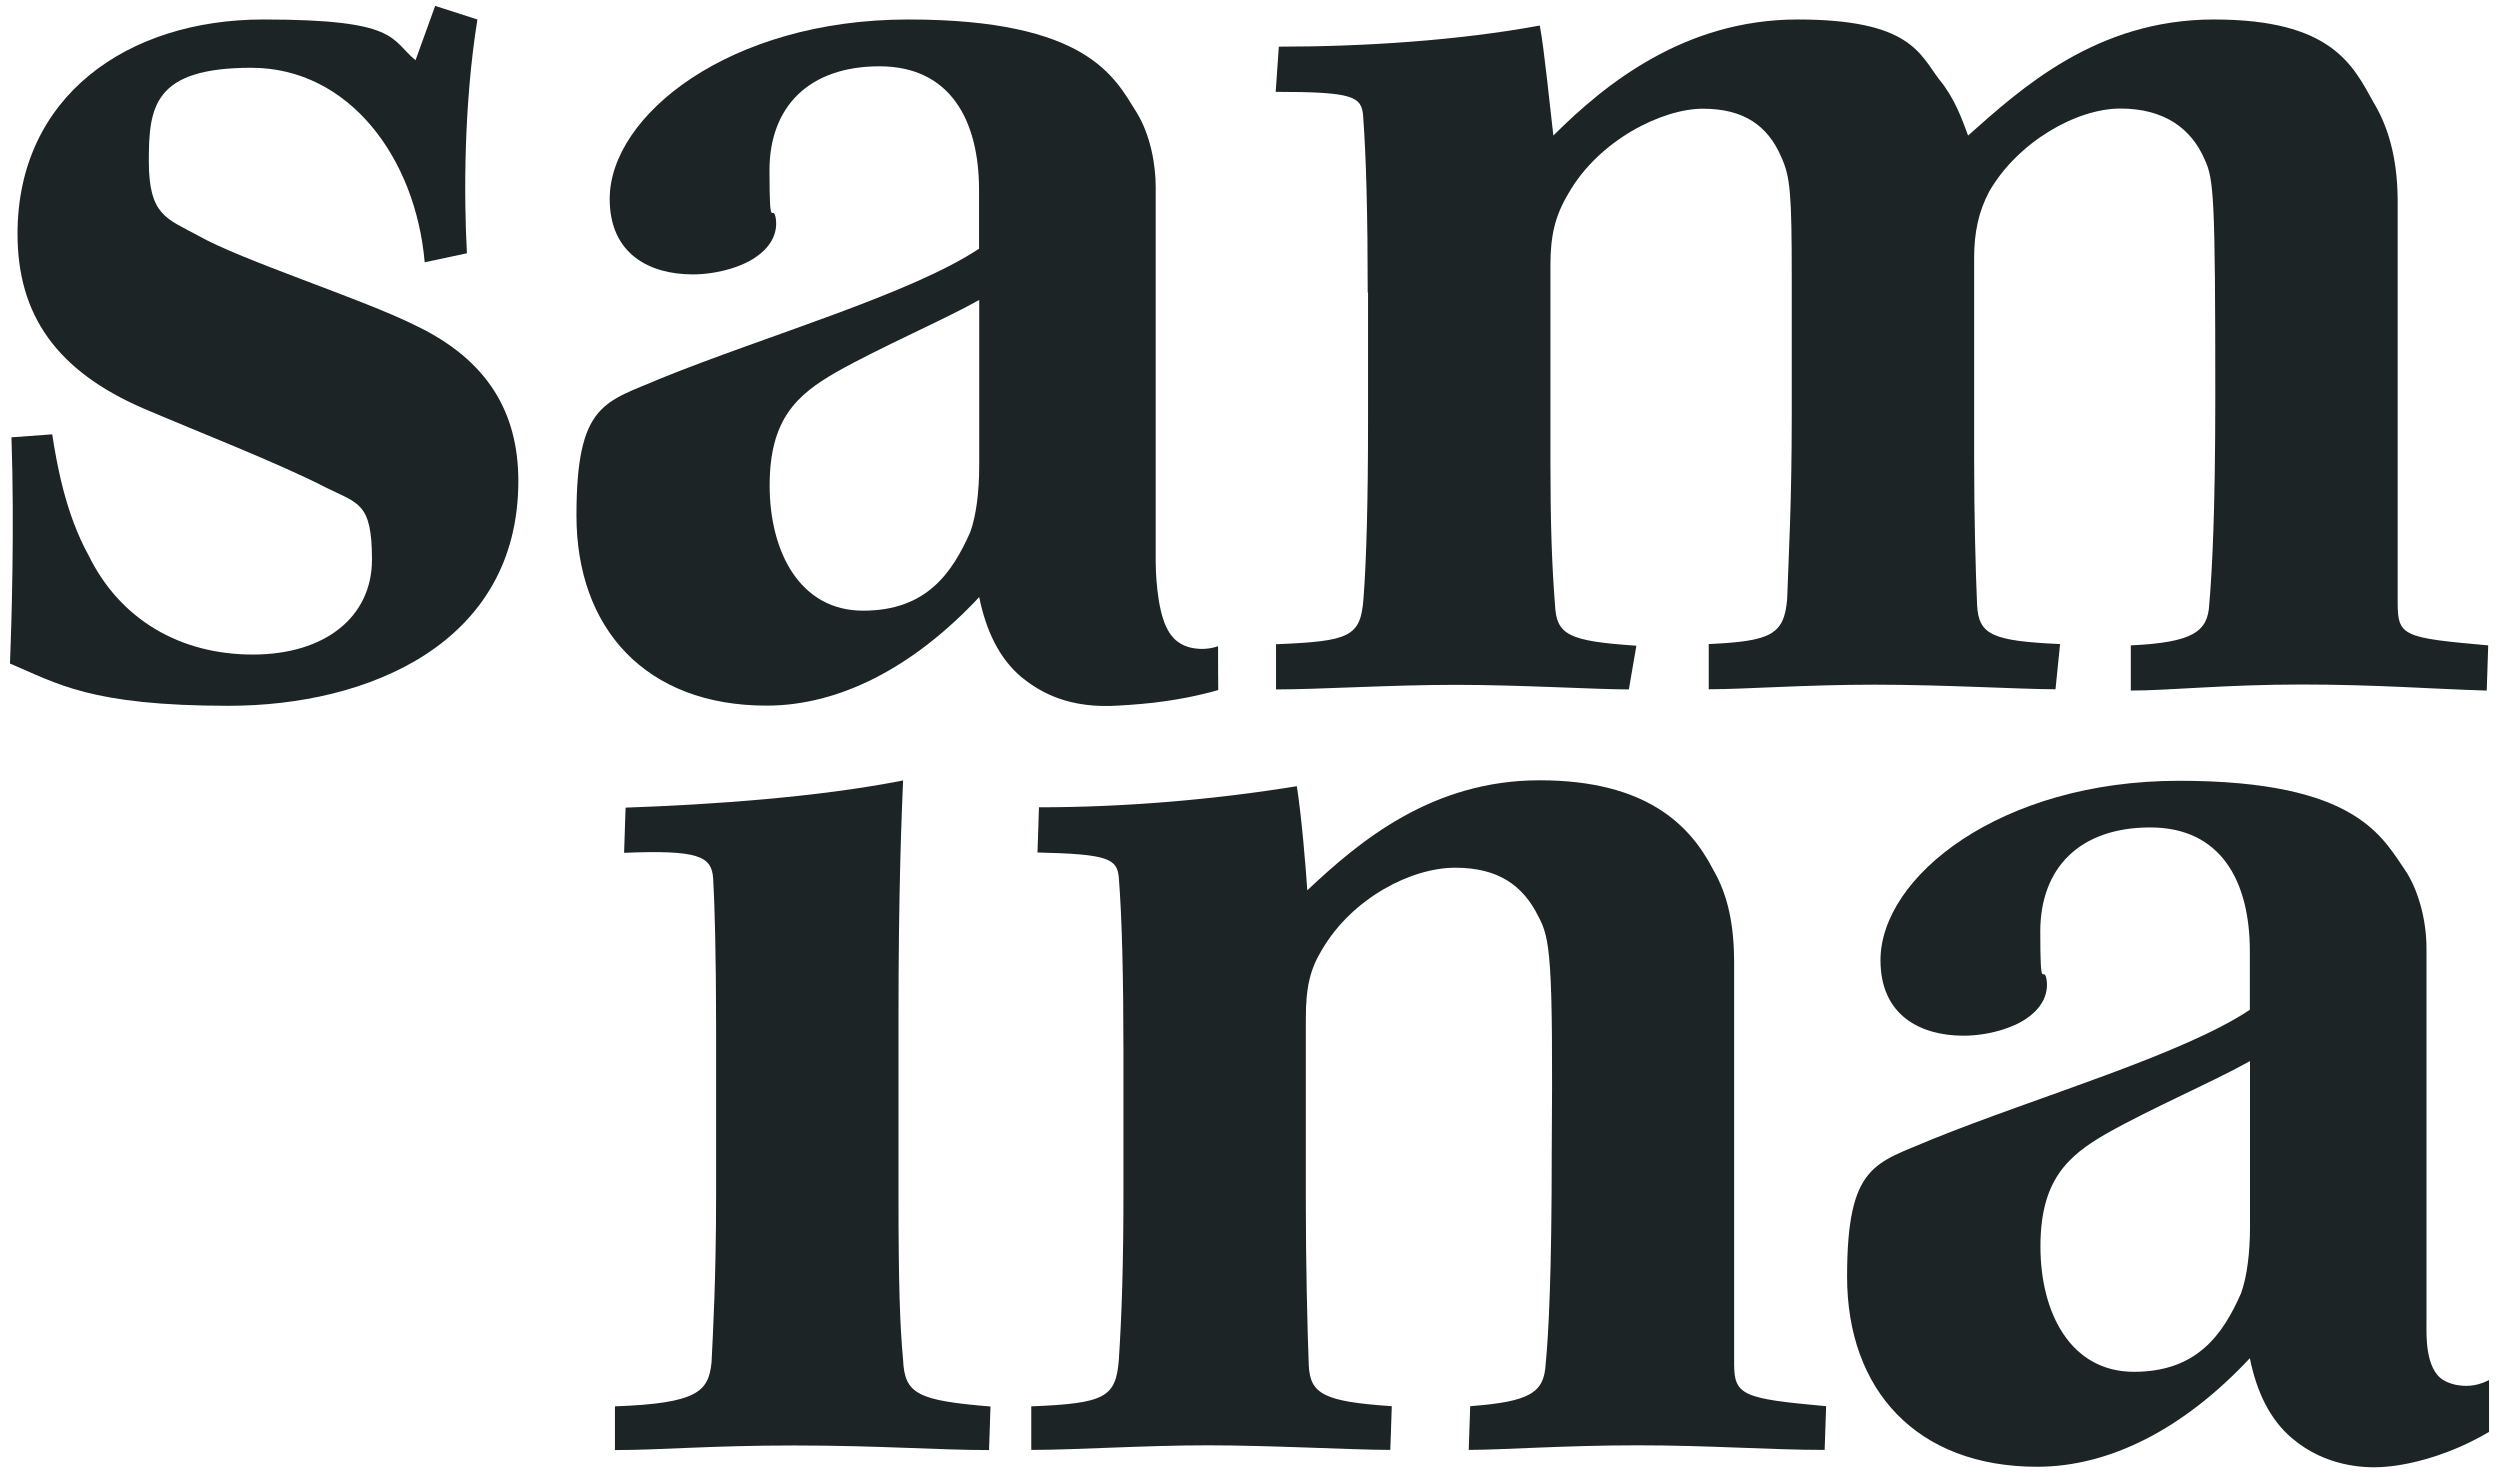
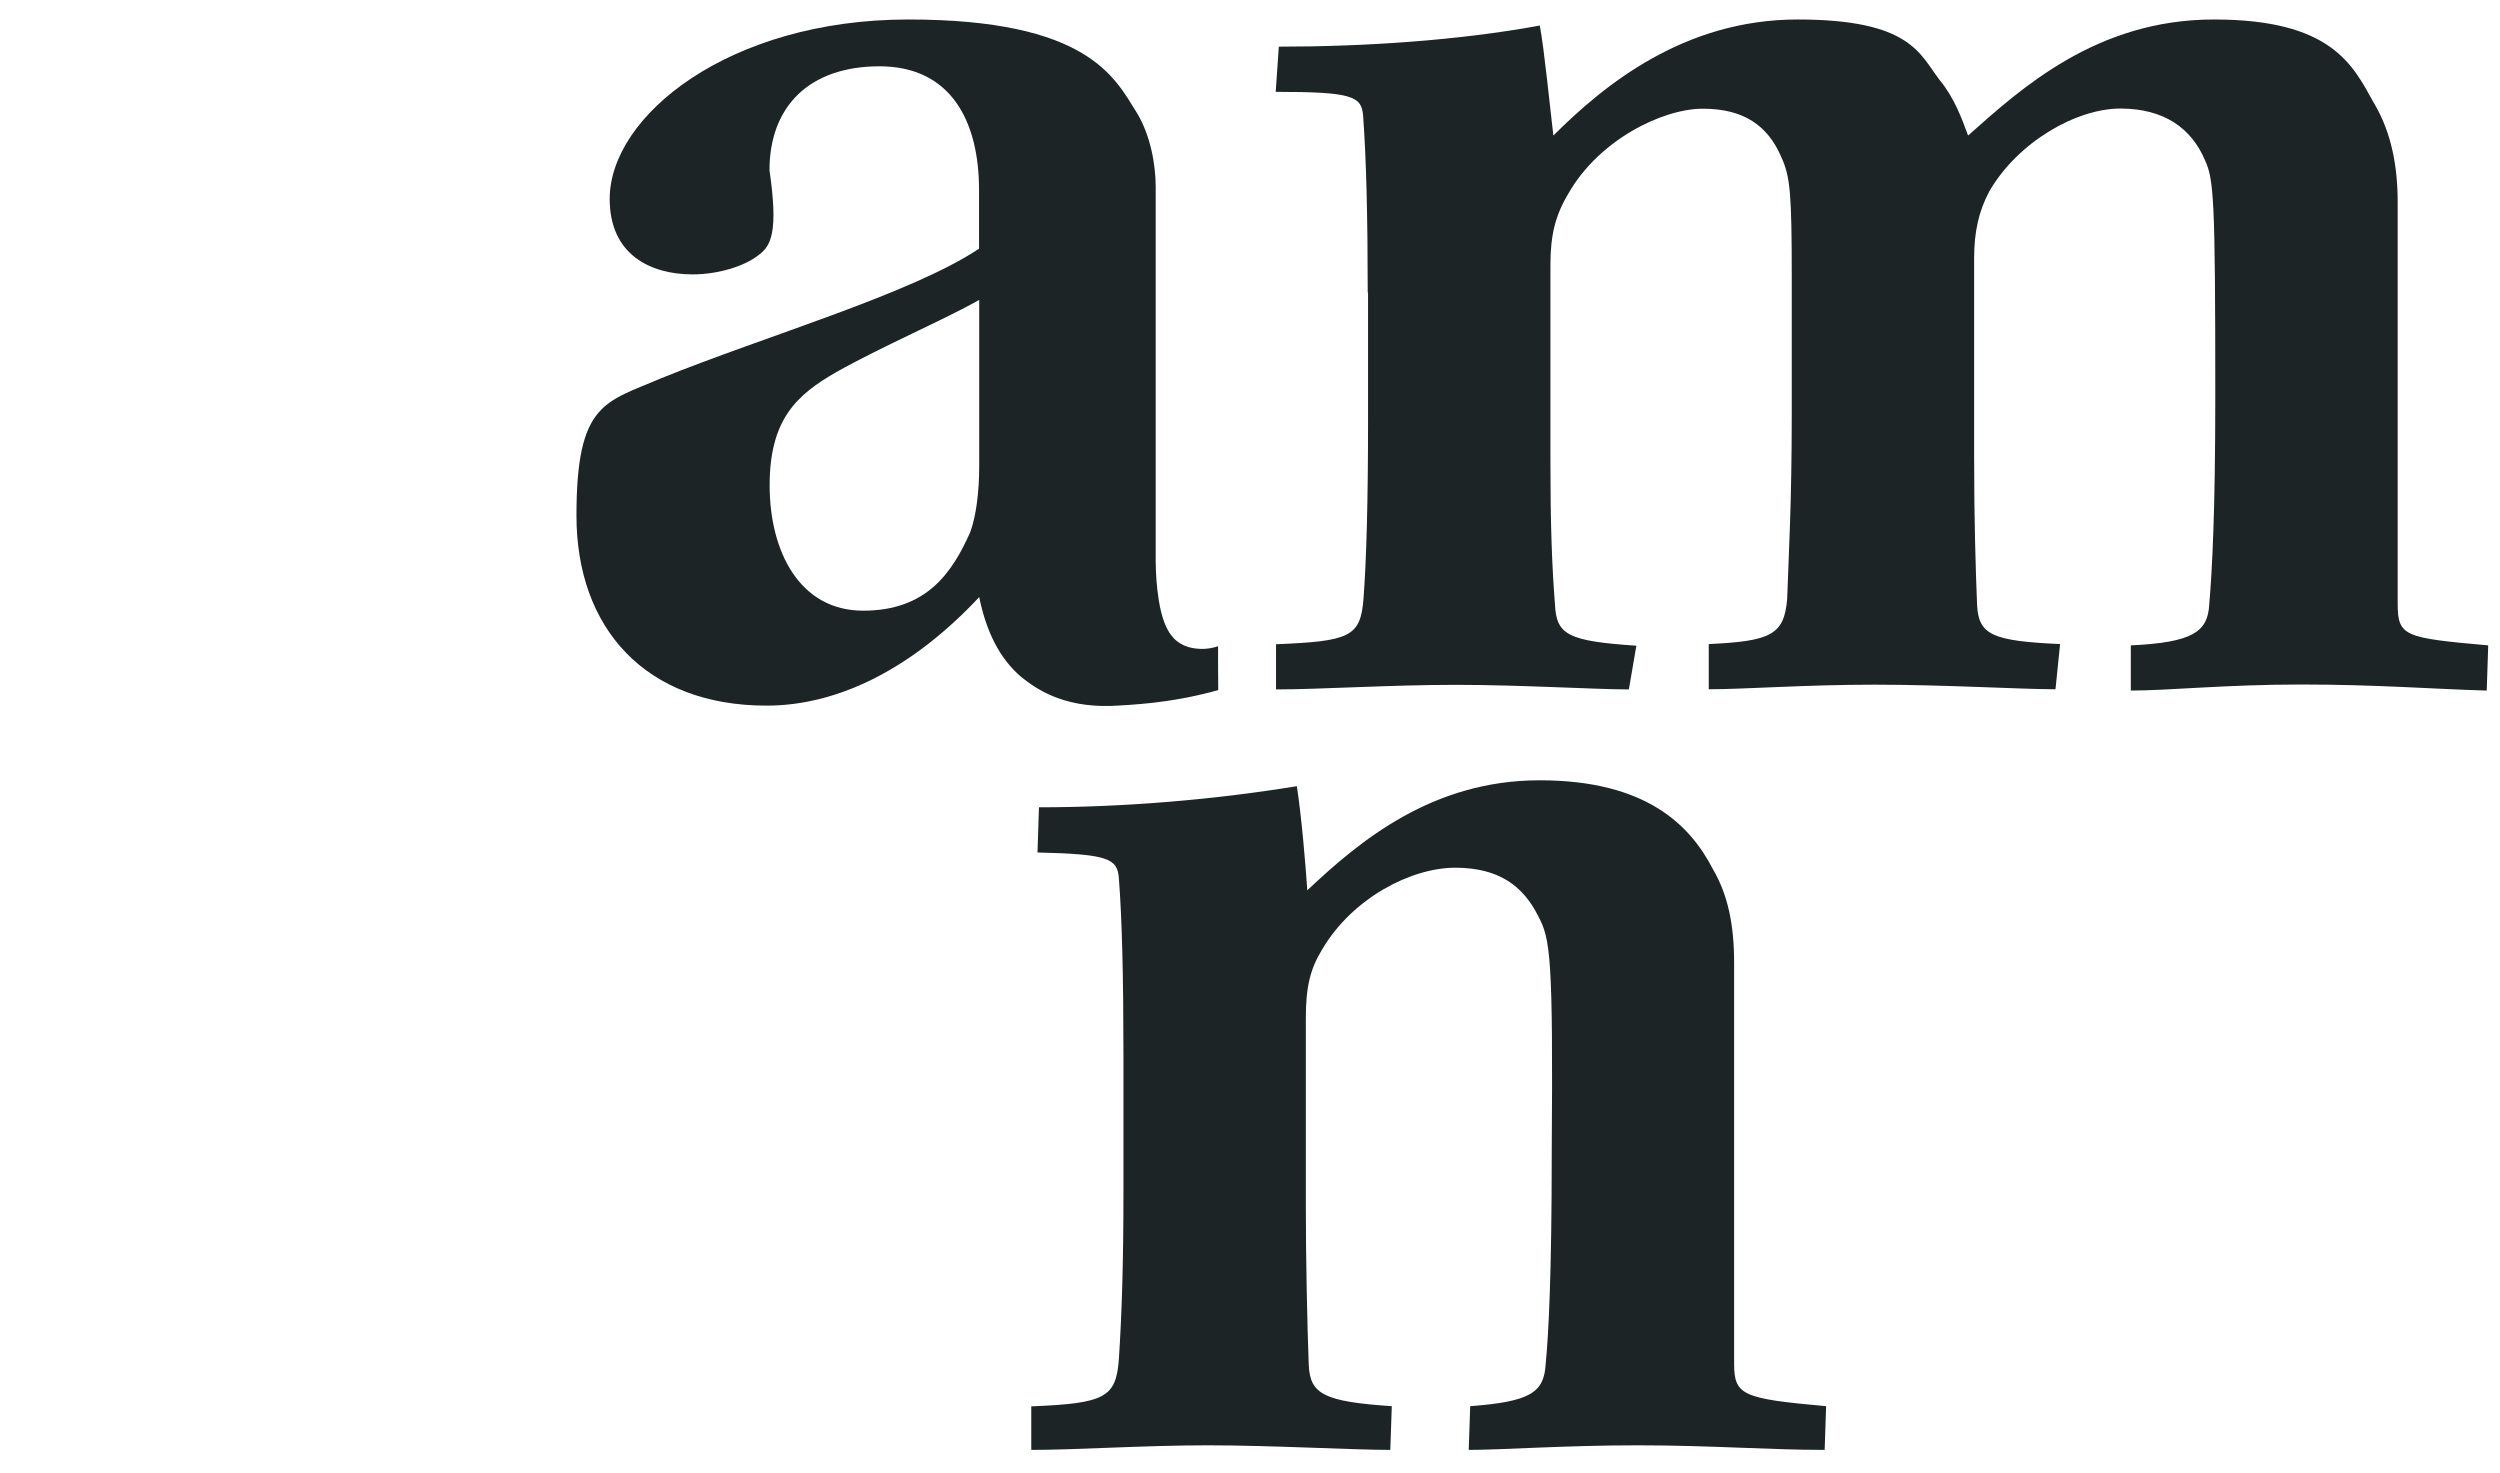
<svg xmlns="http://www.w3.org/2000/svg" width="1527" height="900" viewBox="0 0 1527 900" fill="none">
-   <path d="M744 394.8C744 403.7 744 412.6 744.1 421.5C738.8 423 732.3 424.6 724.8 426.1C722.1 426.6 714.8 428 704.7 429.2C694.2 430.4 683.4 431 678.1 431.2C648.9 431.9 632.9 420.8 623.9 413.6C610.3 402.1 602.3 385.3 598.1 364.7C557.6 408 512.4 431 468.2 431C394.5 431 352.1 384 352.1 314.9C352.1 245.8 369.6 245.8 403.7 231.1C467.3 205.3 556.6 179.5 598 151.9V116C598 73.6 580.5 40.5 537.2 40.5C493.9 40.5 470 65.4 470 104C470 142.6 471.8 124.3 473.7 132.6C475.5 141.8 470.9 150.1 463.6 155.6C454.4 163 437.8 167.6 423.1 167.6C397.3 167.6 372.4 155.6 372.4 121.5C372.4 70.8 445.2 11.9 554.8 11.9C664.4 11.9 680.9 47.5 693.9 68.1C702.8 82.3 705.9 100.8 705.9 114.1C705.9 153.8 705.9 225.3 705.9 285.2C705.9 304.6 705.9 324 705.9 343.4C705.9 346.2 706.2 372.3 713.3 384.8C714.2 386.4 715.9 389.4 719.4 392C724.4 395.7 729.8 396.1 732.4 396.3C737.2 396.6 741.2 395.7 744 394.7V394.8ZM598.1 183.2C576.9 195.2 538.2 211.8 510.6 227.4C486.7 241.2 470.1 256 470.1 296.5C470.1 337 488.5 373 527.2 373C565.9 373 581.5 350 592.6 325.1C596.3 315 598.1 300.2 598.1 284.6V183.3V183.2Z" fill="#1C2426" />
-   <path d="M259.4 160.2C253.9 96.6 213.3 41.4 153.5 41.4C93.7 41.4 90.9 65.3 90.9 98.5C90.9 131.7 102 133.5 120.4 143.6C148 159.3 220.8 182.3 254 198.9C298.2 220.1 316.6 252.3 316.6 293.8C316.6 393.3 224.5 431.1 139.7 431.1C54.9 431.1 34.7 417.3 6.1 405.3C7 382.3 8.9 322.4 7 267.1L31.9 265.3C34.7 283.7 40.2 314.1 54 339C73.3 378.6 110.2 399.8 154.4 399.8C198.6 399.8 227.2 376.8 227.2 341.8C227.2 306.8 218.9 307.7 198.7 297.6C170.1 282.9 120.4 263.5 88.1 249.7C34.7 226.7 10.7 192.6 10.7 142.8C10.7 58.8 77.9 11.9 160.8 11.9C243.7 11.9 238.2 23.9 253.8 36.8L265.8 3.6L291.6 11.9C283.3 63.5 283.3 119.7 285.2 154.7L259.4 160.2Z" fill="#1C2426" />
+   <path d="M744 394.8C744 403.7 744 412.6 744.1 421.5C738.8 423 732.3 424.6 724.8 426.1C722.1 426.6 714.8 428 704.7 429.2C694.2 430.4 683.4 431 678.1 431.2C648.9 431.9 632.9 420.8 623.9 413.6C610.3 402.1 602.3 385.3 598.1 364.7C557.6 408 512.4 431 468.2 431C394.5 431 352.1 384 352.1 314.9C352.1 245.8 369.6 245.8 403.7 231.1C467.3 205.3 556.6 179.5 598 151.9V116C598 73.6 580.5 40.5 537.2 40.5C493.9 40.5 470 65.4 470 104C475.5 141.8 470.9 150.1 463.6 155.6C454.4 163 437.8 167.6 423.1 167.6C397.3 167.6 372.4 155.6 372.4 121.5C372.4 70.8 445.2 11.9 554.8 11.9C664.4 11.9 680.9 47.5 693.9 68.1C702.8 82.3 705.9 100.8 705.9 114.1C705.9 153.8 705.9 225.3 705.9 285.2C705.9 304.6 705.9 324 705.9 343.4C705.9 346.2 706.2 372.3 713.3 384.8C714.2 386.4 715.9 389.4 719.4 392C724.4 395.7 729.8 396.1 732.4 396.3C737.2 396.6 741.2 395.7 744 394.7V394.8ZM598.1 183.2C576.9 195.2 538.2 211.8 510.6 227.4C486.7 241.2 470.1 256 470.1 296.5C470.1 337 488.5 373 527.2 373C565.9 373 581.5 350 592.6 325.1C596.3 315 598.1 300.2 598.1 284.6V183.3V183.2Z" fill="#1C2426" />
  <path d="M835.4 178.6C835.4 132.5 834.5 96.6 832.6 70.8C831.7 58.8 826.2 56.1 779.2 56.1L781.1 28.5C832.7 28.5 890.7 24.8 940.5 15.6C943.3 30.3 946.9 67.2 948.8 82.8C980.1 51.5 1028.9 11.9 1098 11.9C1167.1 11.9 1172.6 33.1 1184.6 48.7C1193.8 59.8 1198.4 72.7 1202.1 82.8C1234.3 54.2 1280.4 11.9 1352.2 11.9C1424 11.9 1437 39.5 1449.8 62.6C1460.9 81 1464.5 102.2 1464.5 123.4V368.4C1464.5 388.7 1468.2 389.6 1519.8 394.2L1518.9 421.8C1486.6 420.9 1451.7 418.1 1405.6 418.1C1359.5 418.1 1324.5 421.8 1301.5 421.8V394.2C1339.3 392.4 1348.5 385.9 1349.4 369.3C1351.2 348.1 1353.1 313.1 1353.1 242.2C1353.1 120.6 1352.2 109.5 1346.7 97.6C1338.4 78.3 1321.8 66.3 1295.1 66.3C1268.4 66.3 1232.5 86.6 1215 117C1208.6 129 1205.8 141.9 1205.8 157.5V280C1205.8 316.8 1206.7 347.2 1207.6 369.4C1208.5 387.8 1216.8 391.5 1258.3 393.4L1255.5 421C1234.3 421 1187.3 418.2 1145 418.2C1102.7 418.2 1065.8 421 1043.7 421V393.4C1081.5 391.6 1089.8 387.9 1091.6 365.8C1092.5 339.1 1094.4 307.8 1094.4 253.4V169.6C1094.4 118 1093.5 107.9 1088 95.9C1079.7 76.6 1065 66.4 1040.1 66.4C1015.2 66.4 976.5 85.7 958.1 118C949.8 131.8 947 143.8 947 162.2V282C947 319.8 947.9 345.6 949.8 369.5C950.7 387.9 958.1 391.6 999.5 394.4L994.9 421.1C974.6 421.1 928.6 418.3 889 418.3C849.4 418.3 806.1 421.1 779.4 421.1V393.5C824.5 391.7 831 388.9 832.8 365.9C834.6 342.9 835.6 306 835.6 258.1V178.9L835.4 178.6Z" fill="#1C2426" />
-   <path d="M604 885.699C572.7 885.699 536.8 882.899 485.2 882.899C433.6 882.899 404.1 885.699 375.6 885.699V858.999C426.3 857.199 432.7 849.799 434.6 832.299C435.5 813.899 437.4 780.699 437.4 729.099V628.699C437.4 584.499 436.5 551.299 435.6 536.599C434.7 522.799 426.4 519.099 381.2 520.899L382.1 493.299C434.6 491.499 500 486.899 551.6 476.699C550.7 498.799 548.8 542.099 548.8 622.299V730.099C548.8 785.399 549.7 810.199 551.6 830.499C552.5 851.699 560.8 855.399 605 859.099L604.1 885.799L604 885.699Z" fill="#1C2426" />
  <path d="M630 859C675.1 857.2 681.6 853.5 683.4 830.4C685.2 802.8 686.2 771.4 686.2 728.1V643.3C686.2 597.2 685.3 560.4 683.4 536.4C682.5 524.4 677 521.7 633.7 520.7L634.6 493.1C686.2 493.1 741.5 488.5 792.1 480.2C794.9 497.7 797.6 529.9 798.5 543.8C830.7 513.4 875 476.6 940.4 476.6C1005.8 476.6 1032.5 504.2 1046.3 531C1055.5 546.7 1059.2 565.1 1059.2 588.1V833.1C1059.2 852.4 1064.7 854.3 1115.4 858.9L1114.5 885.6C1080.4 885.6 1044.5 882.8 1000.3 882.8C956.1 882.8 917.4 885.6 897.1 885.6L898 858.9C934.8 856.1 943.1 850.6 944.1 833.1C945.9 814.7 947.8 777.8 947.8 704.1C948.7 583.4 946.9 573.3 939.5 559.5C930.3 541.1 915.5 530 888.8 530C862.1 530 826.2 548.4 807.7 579.7C800.3 591.7 797.6 602.7 797.6 622.1V735.4C797.6 771.3 798.5 810 799.4 834C800.3 851.5 808.6 856.1 850.1 858.9L849.2 885.6C826.2 885.6 776.4 882.8 737.7 882.8C699 882.8 657.6 885.6 629.9 885.6V858.9L630 859Z" fill="#1C2426" />
-   <path d="M1520.3 842.7V874.6C1507.8 882 1496.6 886.4 1488.3 889.2C1471.8 894.7 1459.7 895.7 1457.1 895.9C1455.8 896 1454.7 896.1 1454.2 896.1C1444.6 896.6 1420.7 896.1 1400 878.5C1386.4 867 1378.4 850.2 1374.2 829.6C1333.7 872.9 1288.5 895.9 1244.3 895.9C1170.6 895.9 1128.2 848.9 1128.2 779.8C1128.2 710.7 1145.7 710.7 1179.8 696C1243.4 670.2 1332.7 644.4 1374.2 616.8V580.9C1374.2 538.5 1356.7 505.4 1313.4 505.4C1270.1 505.4 1246.2 530.3 1246.2 569C1246.2 607.7 1248 589.3 1249.9 597.6C1251.7 606.8 1247.1 615.1 1239.8 620.6C1230.6 628 1214 632.6 1199.3 632.6C1173.5 632.6 1148.6 620.6 1148.6 586.5C1148.6 535.8 1221.4 476.9 1331 476.9C1440.6 476.9 1455.4 511.9 1470.1 533.1C1477.5 545.1 1482.1 562.6 1482.1 579.2V808.6C1482.1 815.1 1481.2 836 1492.3 842.9C1494.8 844.5 1498.8 845.9 1502.9 846.3C1511.2 847.3 1517.7 844.3 1520.3 842.9V842.7ZM1374.3 648.1C1353.1 660.1 1314.4 676.7 1286.8 692.3C1262.8 706.1 1246.3 720.9 1246.3 761.4C1246.3 801.9 1264.7 837.9 1303.4 837.9C1342.1 837.9 1357.8 814.9 1368.8 790C1372.5 779.9 1374.3 765.1 1374.3 749.5V648.2V648.1Z" fill="#1C2426" />
</svg>